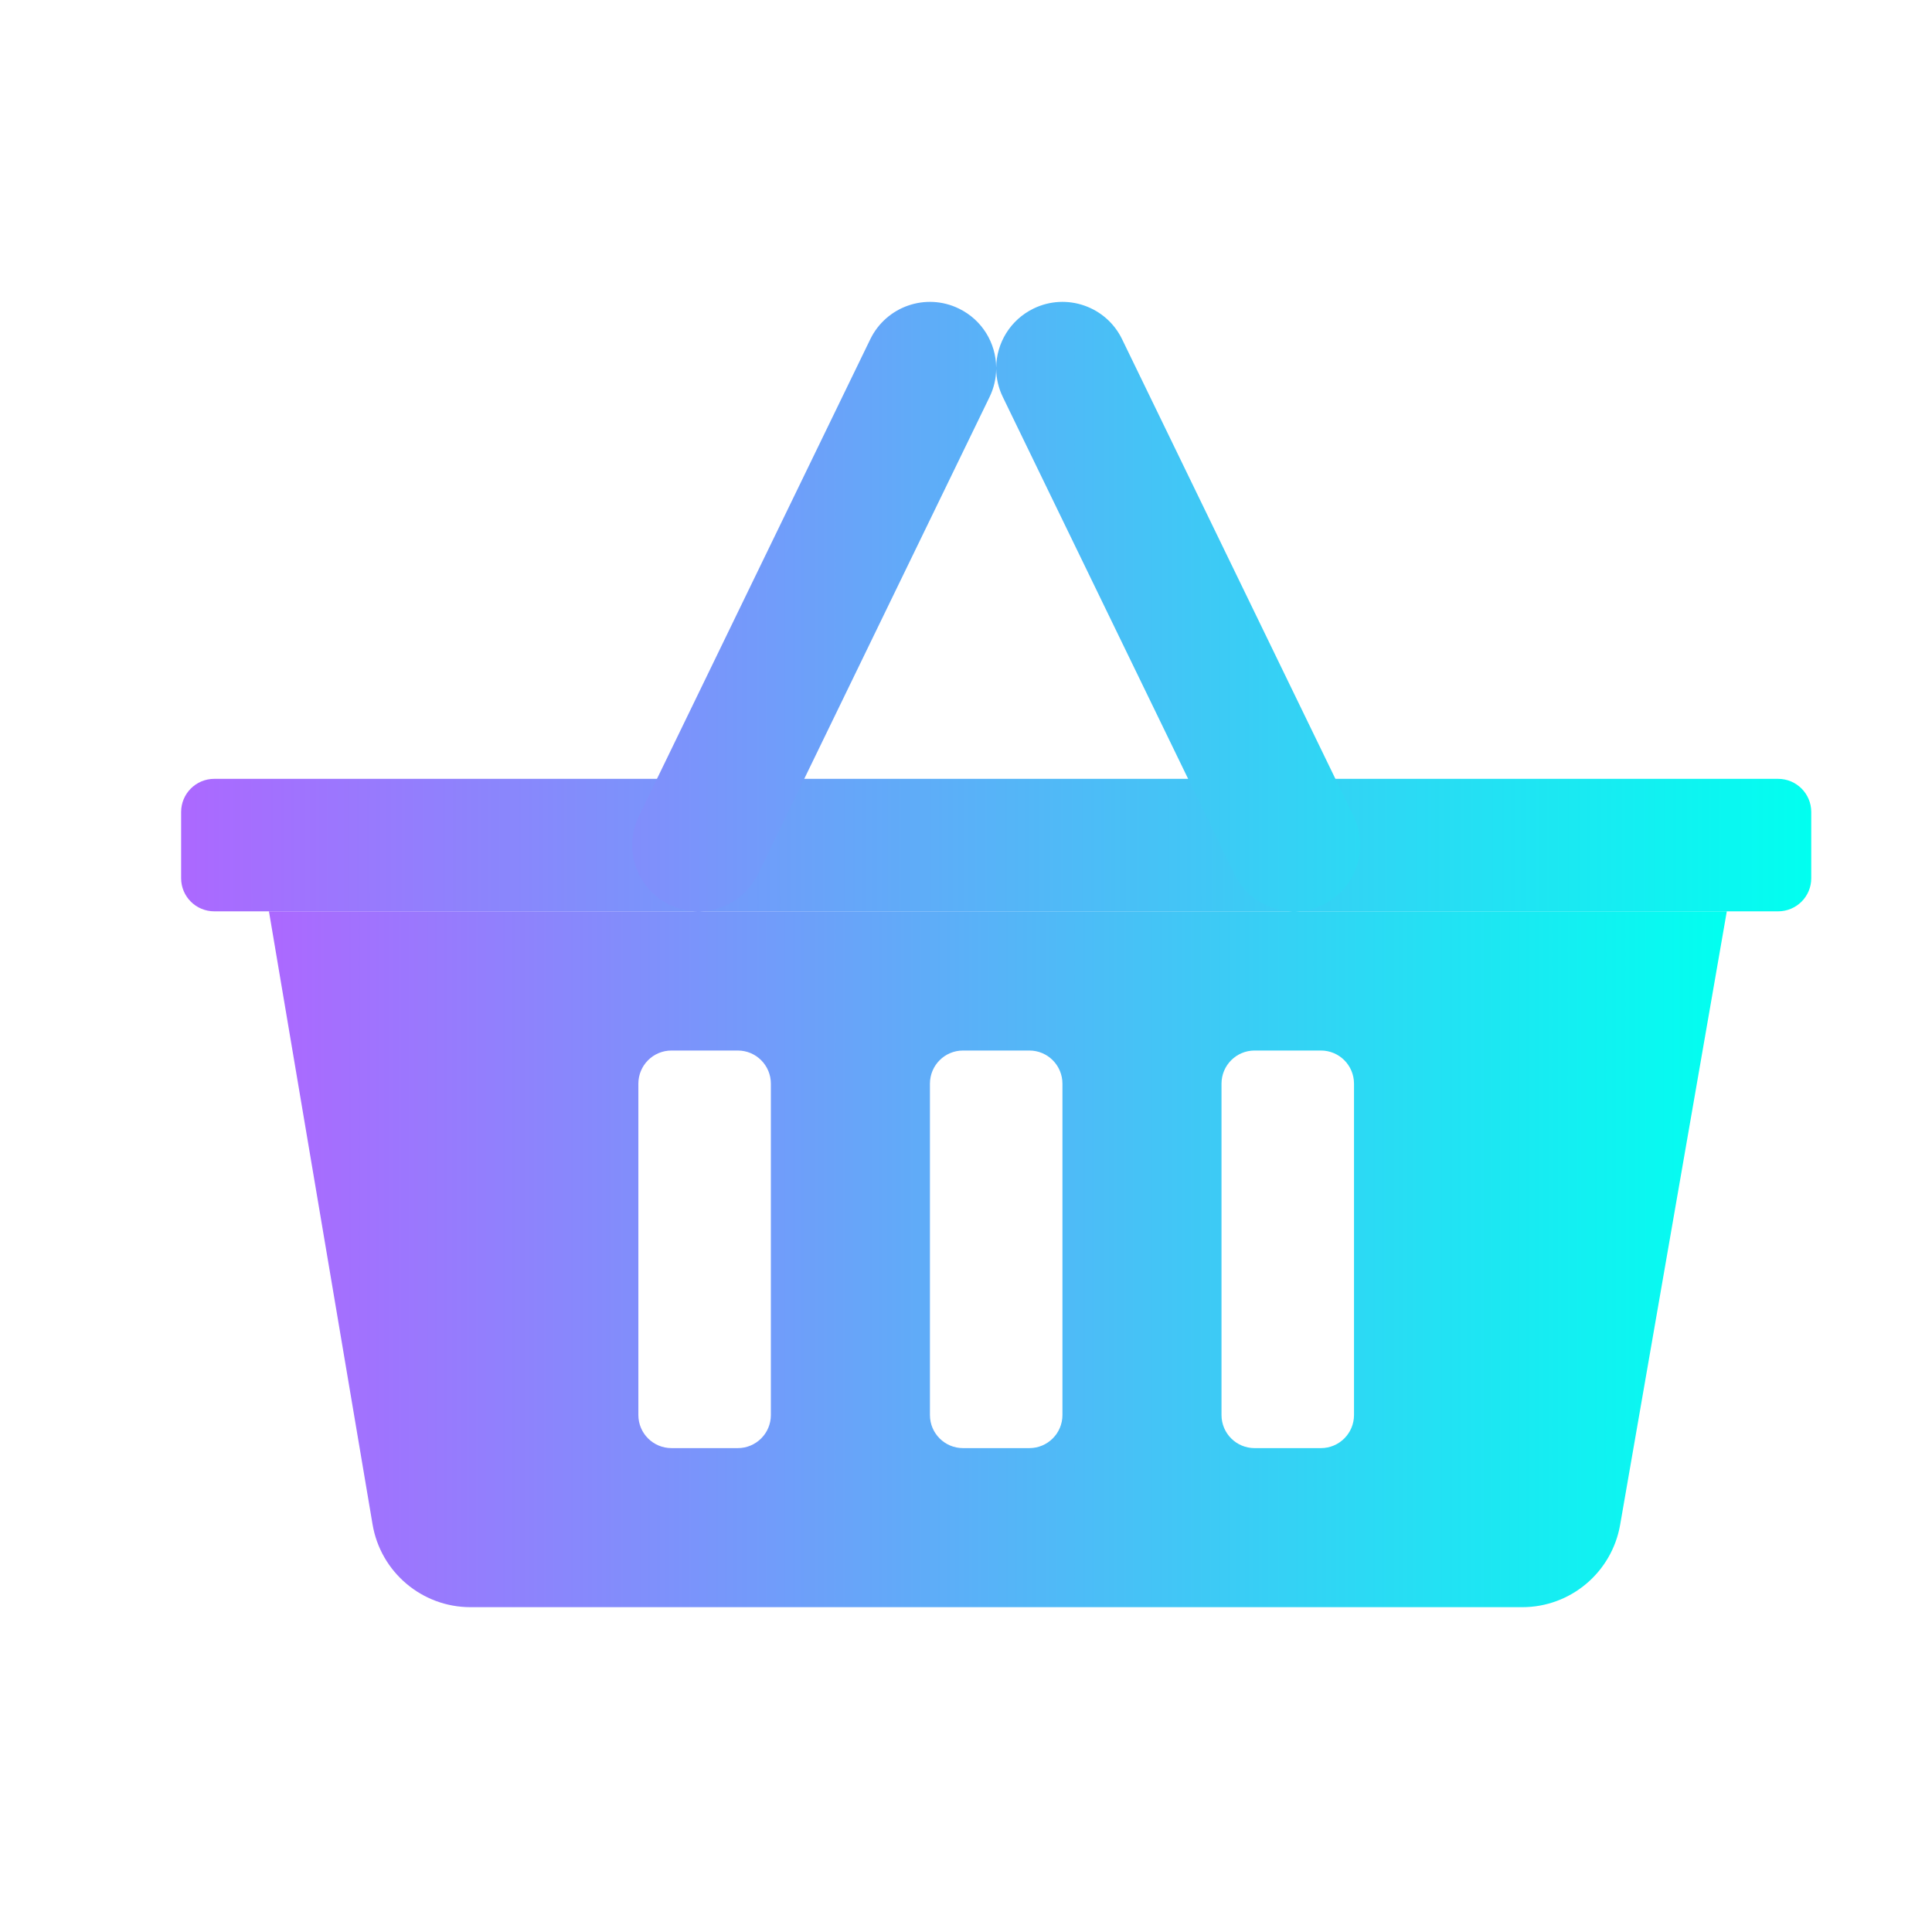
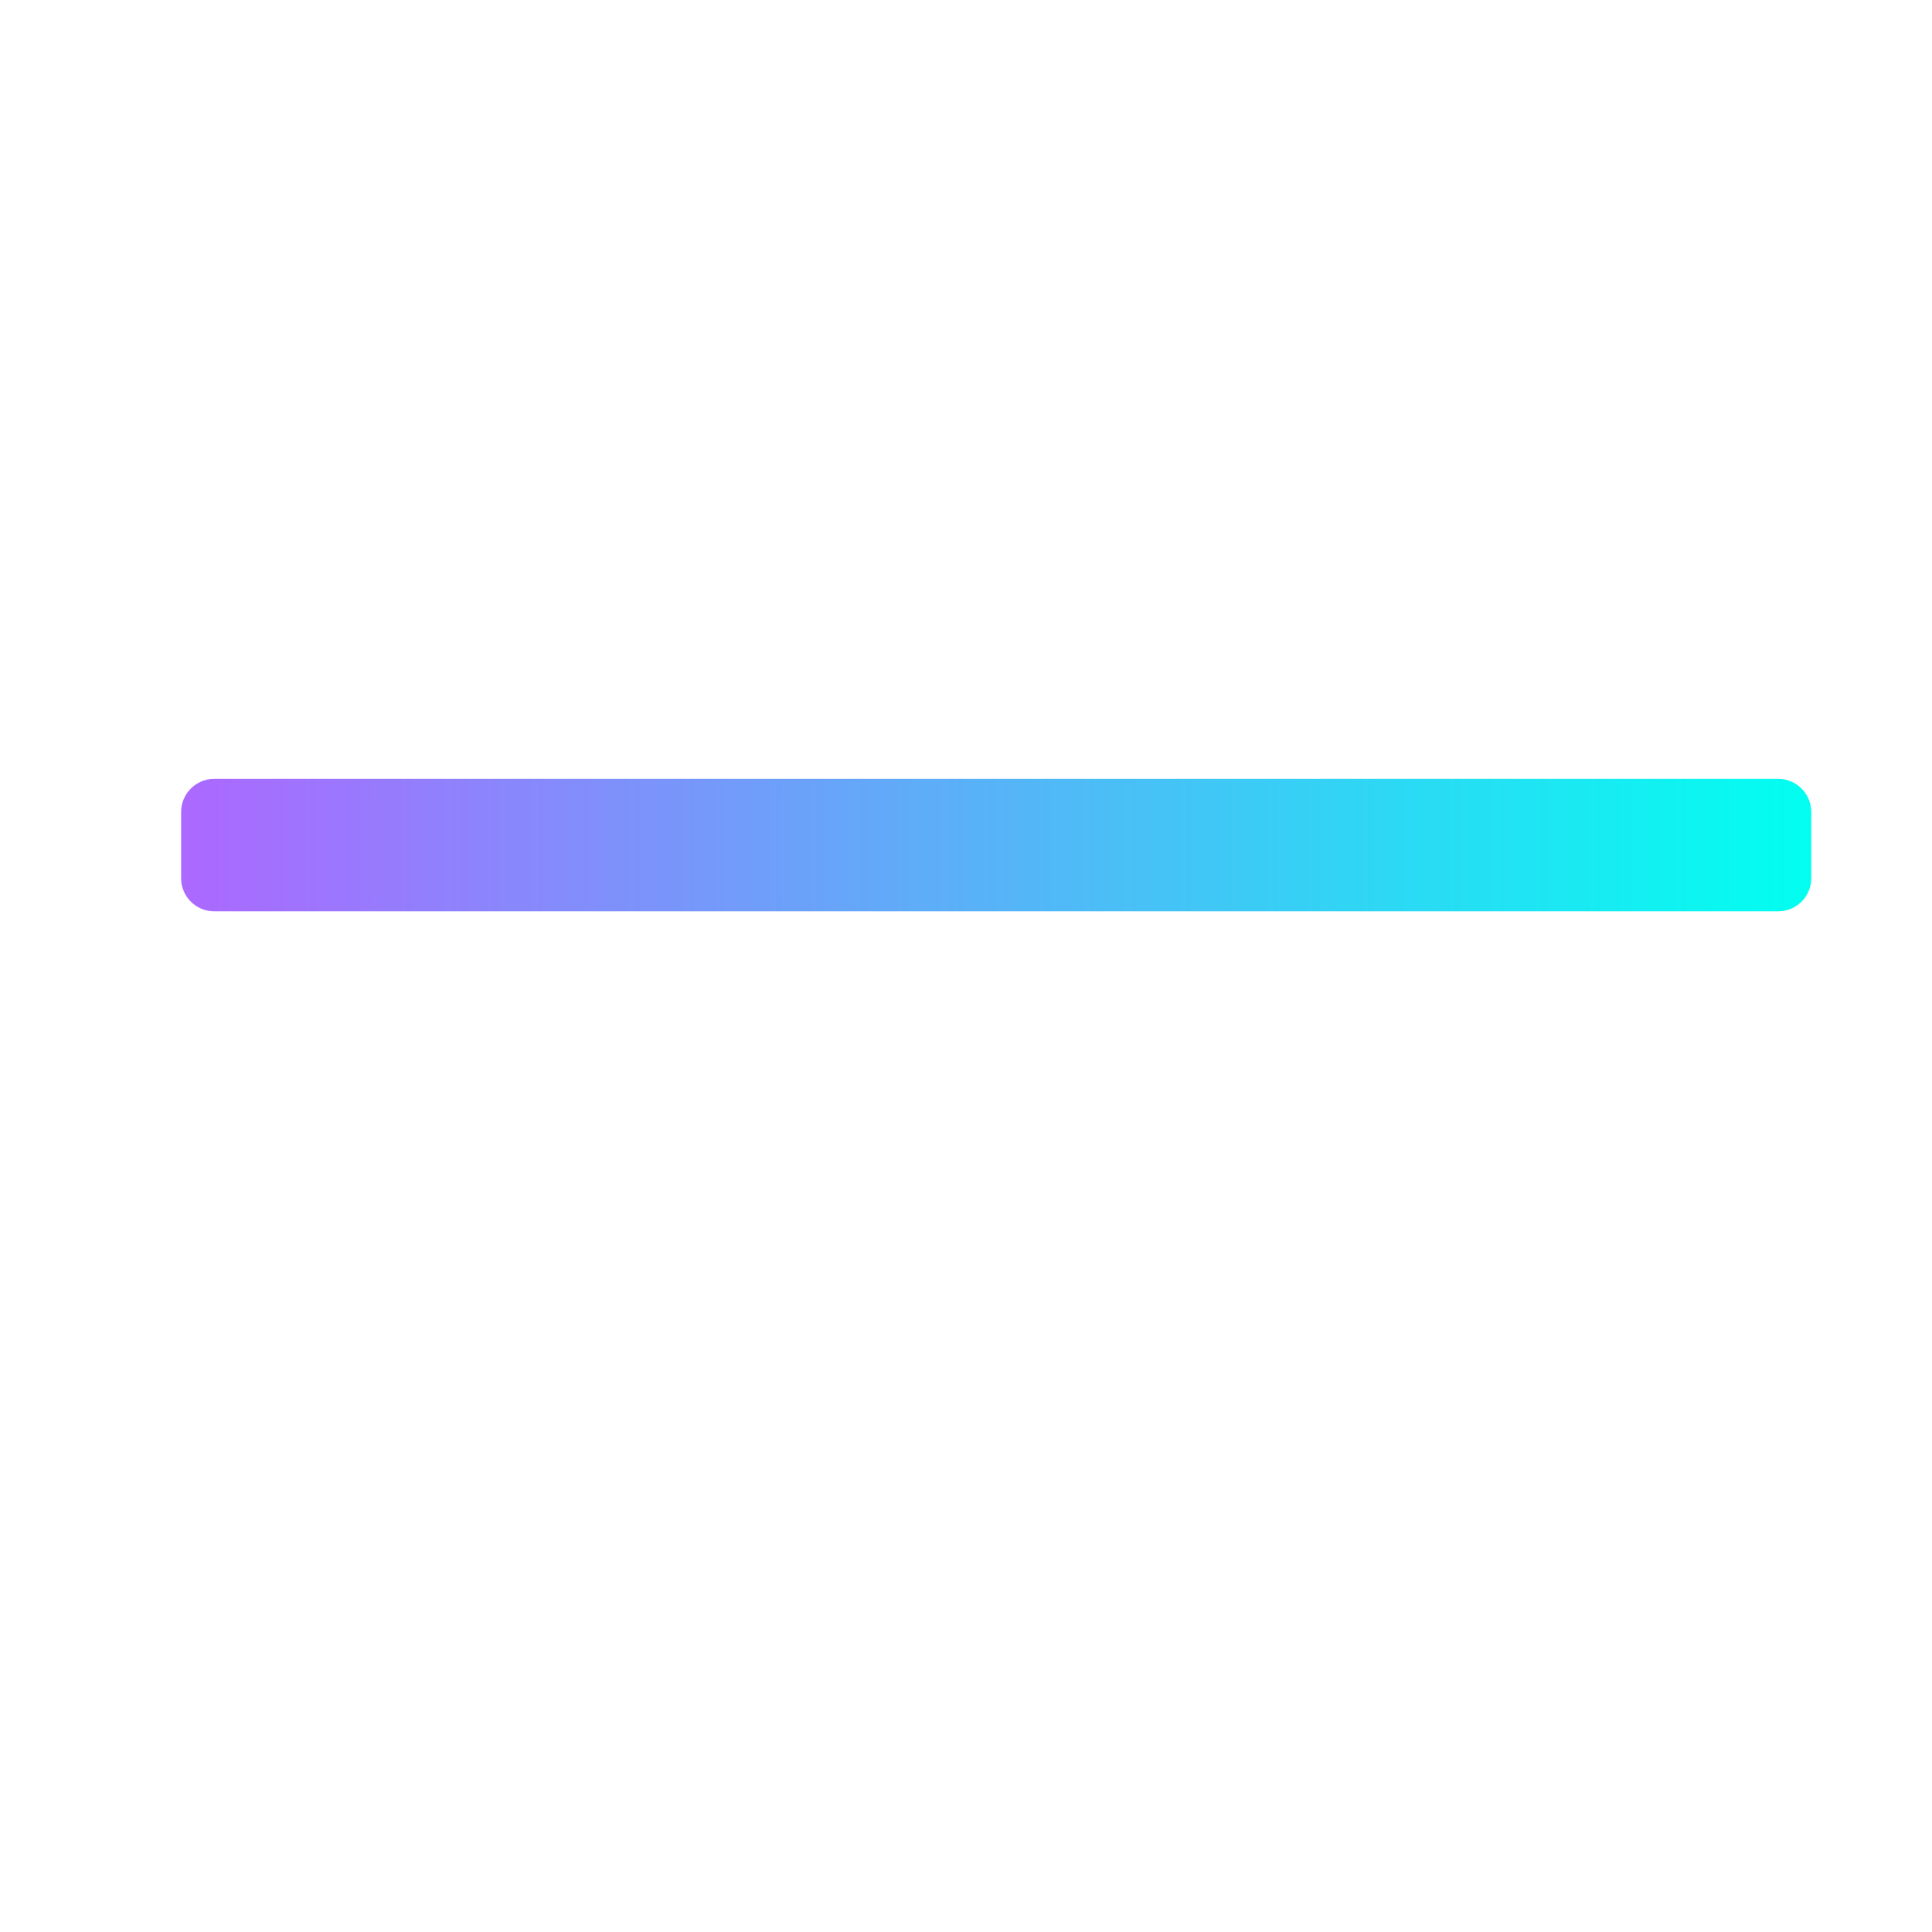
<svg xmlns="http://www.w3.org/2000/svg" width="24" height="24" viewBox="0 0 24 24" fill="none">
  <path d="M22.088 11.321H2.662C2.434 11.321 2.25 11.137 2.25 10.91V10.087C2.25 9.859 2.434 9.675 2.662 9.675H22.088C22.316 9.675 22.5 9.859 22.5 10.087V10.91C22.5 11.137 22.316 11.321 22.088 11.321Z" fill="url(#paint0_linear_6685_16480)" />
-   <path fill-rule="evenodd" clip-rule="evenodd" d="M12.292 4.933L9.417 10.857C9.277 11.147 8.988 11.317 8.687 11.321H16.059C15.759 11.316 15.473 11.146 15.333 10.857L12.458 4.933C12.403 4.82 12.376 4.701 12.375 4.583M12.292 4.933C12.347 4.82 12.374 4.701 12.375 4.583L12.292 4.933ZM8.666 11.321C8.548 11.32 8.43 11.293 8.317 11.239C7.908 11.04 7.738 10.548 7.936 10.139L10.811 4.214C11.01 3.805 11.502 3.634 11.911 3.833C12.202 3.974 12.372 4.263 12.375 4.565C12.378 4.263 12.549 3.974 12.839 3.833C13.248 3.634 13.741 3.805 13.939 4.214L16.814 10.139C17.012 10.548 16.842 11.04 16.433 11.239C16.322 11.293 16.205 11.319 16.089 11.321H21.451L20.126 18.941C20.023 19.533 19.51 19.965 18.909 19.965H5.845C5.243 19.965 4.728 19.53 4.628 18.936L3.341 11.321V11.321H8.666ZM9.576 17.578C9.576 17.805 9.392 17.989 9.165 17.989H8.342C8.114 17.989 7.93 17.805 7.93 17.578V13.462C7.93 13.234 8.114 13.05 8.342 13.05H9.165C9.392 13.05 9.576 13.234 9.576 13.462V17.578ZM13.198 17.578C13.198 17.805 13.014 17.989 12.787 17.989H11.963C11.736 17.989 11.552 17.805 11.552 17.578V13.462C11.552 13.234 11.736 13.05 11.963 13.05H12.787C13.014 13.05 13.198 13.234 13.198 13.462V17.578ZM16.82 17.578C16.82 17.805 16.636 17.989 16.409 17.989H15.585C15.358 17.989 15.174 17.805 15.174 17.578V13.462C15.174 13.234 15.358 13.05 15.585 13.05H16.409C16.636 13.05 16.82 13.234 16.82 13.462V17.578Z" fill="url(#paint1_linear_6685_16480)" />
  <defs>
    <linearGradient id="paint0_linear_6685_16480" x1="2.248" y1="10.501" x2="22.5" y2="10.501" gradientUnits="userSpaceOnUse">
      <stop stop-color="#AC68FF" />
      <stop offset="1" stop-color="#01FFF0" />
    </linearGradient>
    <linearGradient id="paint1_linear_6685_16480" x1="3.339" y1="11.88" x2="21.451" y2="11.88" gradientUnits="userSpaceOnUse">
      <stop stop-color="#AC68FF" />
      <stop offset="1" stop-color="#01FFF0" />
    </linearGradient>
  </defs>
</svg>